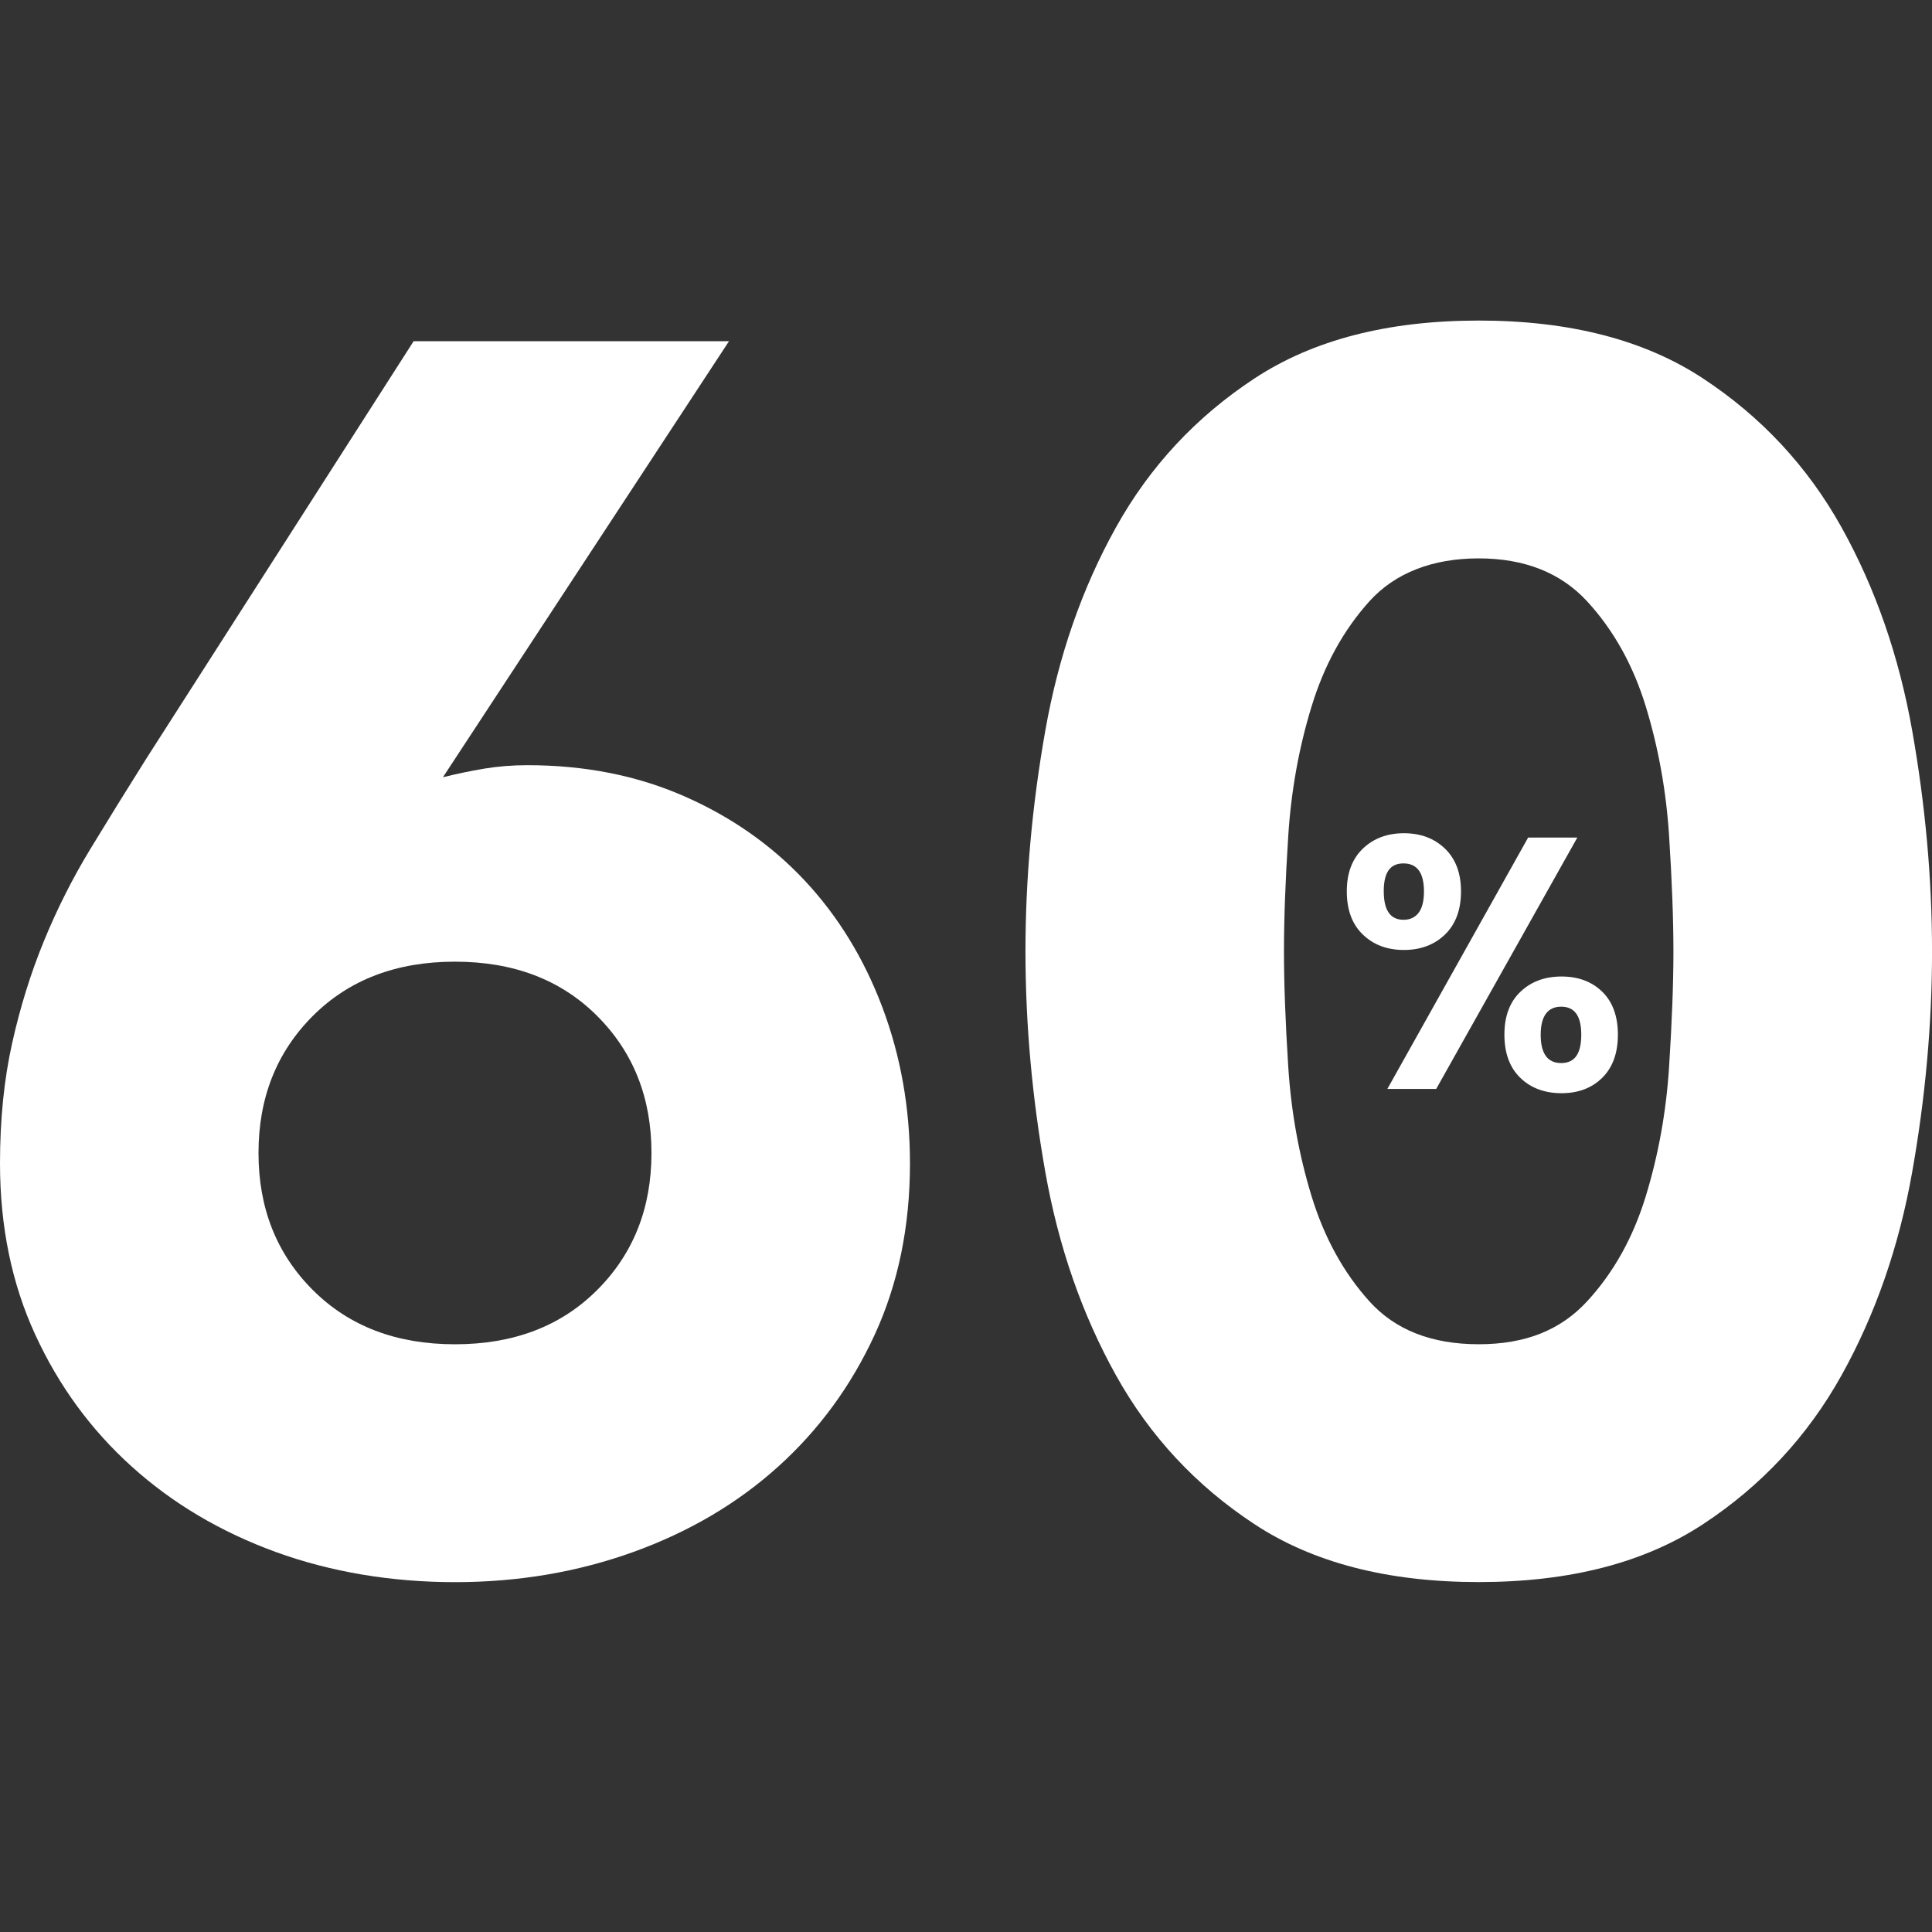
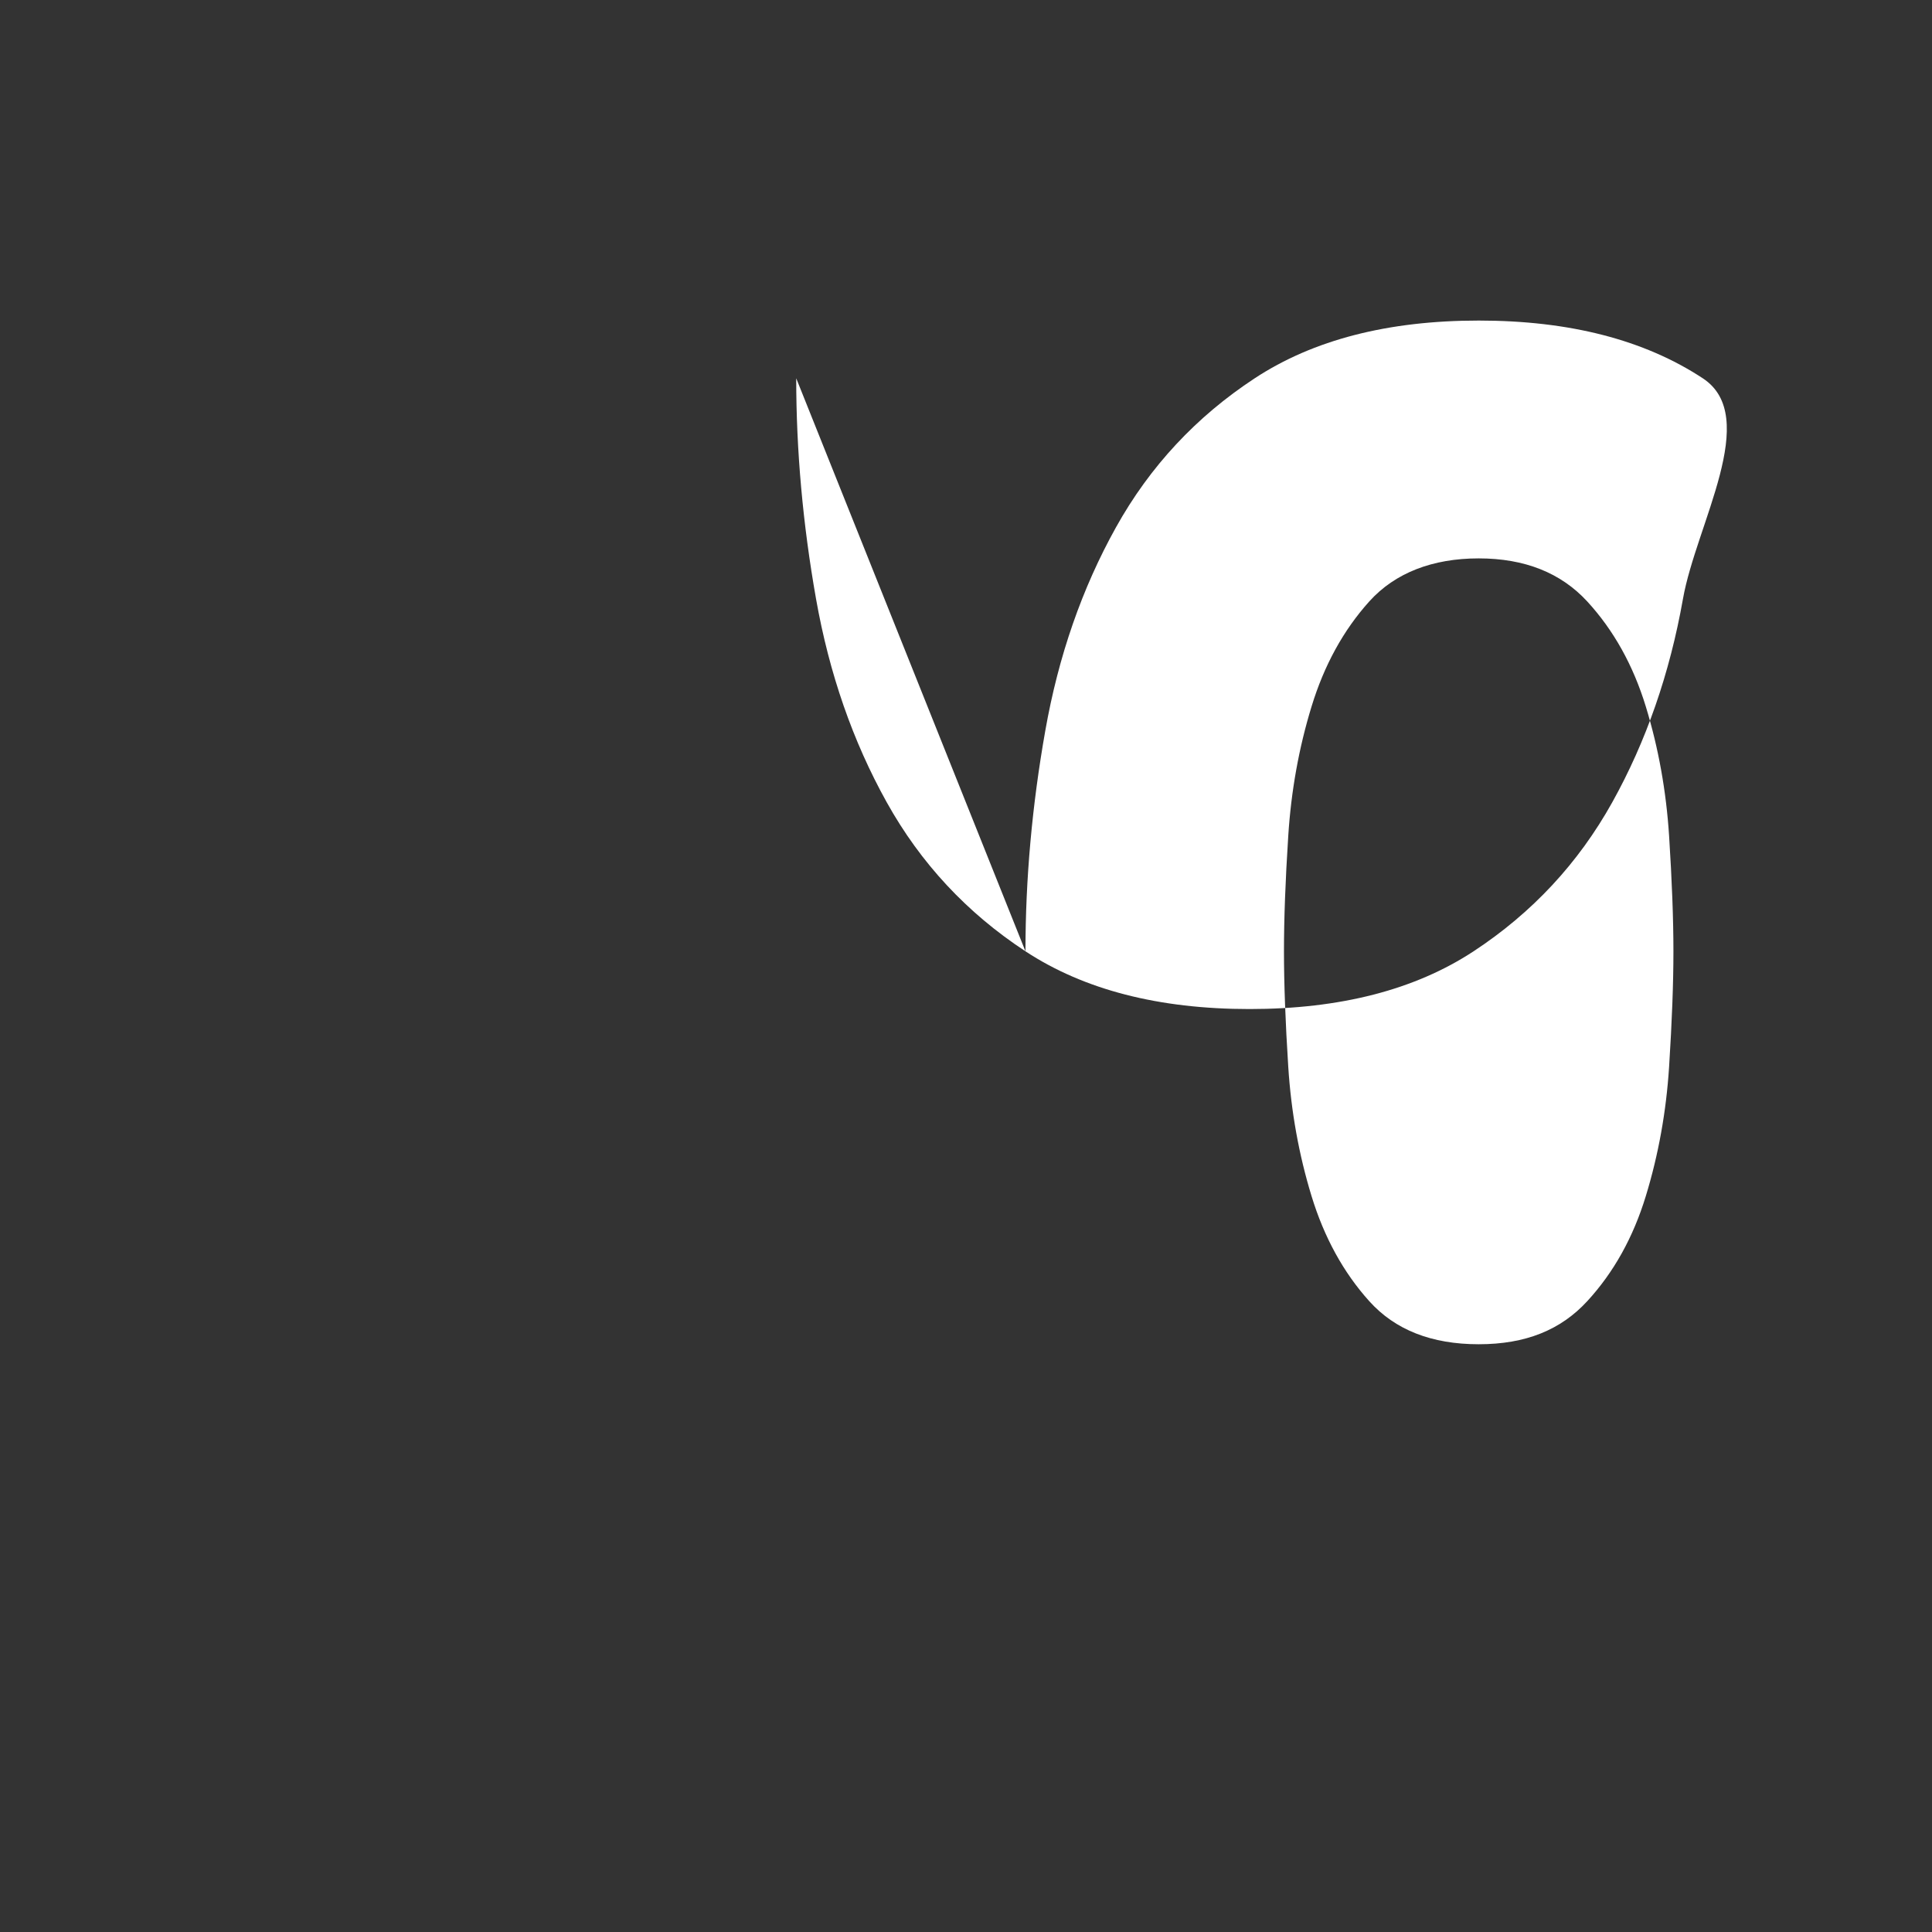
<svg xmlns="http://www.w3.org/2000/svg" id="Livello_1" viewBox="0 0 500 500">
  <rect x="0" y="0" width="500" height="500" fill="#333333" stroke="none" />
  <defs>
    <style>.cls-1{fill:#fff;stroke-width:0px;}</style>
  </defs>
-   <path class="cls-1" d="M114.63,201.15c3.57-.89,7.14-1.63,10.7-2.23,3.57-.59,7.28-.89,11.15-.89,14.87,0,28.39,2.68,40.59,8.03,12.19,5.35,22.59,12.64,31.22,21.86,8.62,9.22,15.31,20.15,20.07,32.78,4.75,12.64,7.14,26.09,7.14,40.37,0,16.36-3.05,31.15-9.14,44.38-6.1,13.23-14.43,24.61-24.98,34.12-10.56,9.52-23.05,16.88-37.47,22.08-14.43,5.2-29.81,7.81-46.16,7.81s-32.11-2.61-46.39-7.81c-14.27-5.2-26.69-12.56-37.24-22.08-10.56-9.51-18.89-20.89-24.98-34.12-6.1-13.23-9.14-28.02-9.14-44.38,0-11.3,1.04-21.63,3.12-31,2.08-9.37,4.83-18.21,8.25-26.54,3.41-8.32,7.43-16.28,12.04-23.86,4.61-7.58,9.44-15.39,14.5-23.42l69.13-107.94h81.62l-74.04,112.85ZM168.6,298.39c0-14.27-4.68-26.09-14.05-35.46-9.37-9.37-21.63-14.05-36.8-14.05s-27.43,4.68-36.8,14.05c-9.37,9.37-14.05,21.19-14.05,35.46s4.68,26.09,14.05,35.46c9.37,9.37,21.63,14.05,36.8,14.05s27.43-4.68,36.8-14.05c9.37-9.37,14.05-21.19,14.05-35.46Z" />
-   <path class="cls-1" d="M265.39,246.2c0-18.73,1.71-37.76,5.13-57.09,3.41-19.33,9.51-36.87,18.29-52.63,8.77-15.76,20.74-28.61,35.91-38.58,15.17-9.96,34.49-14.94,57.98-14.94s42.82,4.98,57.98,14.94c15.16,9.97,27.13,22.82,35.91,38.58,8.77,15.76,14.87,33.31,18.29,52.63,3.41,19.33,5.13,38.36,5.13,57.09s-1.71,37.77-5.13,57.09c-3.42,19.33-9.52,36.87-18.29,52.63-8.77,15.76-20.74,28.62-35.91,38.58-15.17,9.96-34.5,14.94-57.98,14.94s-42.82-4.98-57.98-14.94c-15.17-9.96-27.14-22.82-35.91-38.58-8.77-15.76-14.87-33.3-18.29-52.63-3.42-19.33-5.13-38.36-5.13-57.09ZM332.29,246.2c0,8.33.37,18.29,1.11,29.88.74,11.6,2.75,22.75,6.02,33.45,3.27,10.7,8.25,19.78,14.94,27.21,6.69,7.44,16.13,11.15,28.32,11.15s21.26-3.71,28.1-11.15c6.84-7.43,11.89-16.5,15.16-27.21,3.27-10.7,5.28-21.86,6.02-33.45.74-11.6,1.12-21.56,1.12-29.88s-.38-18.29-1.12-29.88c-.75-11.6-2.75-22.75-6.02-33.45-3.28-10.71-8.33-19.77-15.16-27.21-6.84-7.43-16.21-11.15-28.1-11.15s-21.63,3.72-28.32,11.15c-6.69,7.44-11.67,16.5-14.94,27.21-3.28,10.7-5.28,21.86-6.02,33.45-.75,11.6-1.11,21.56-1.11,29.88Z" />
-   <path class="cls-1" d="M352.69,219.64c2.76-2.66,6.3-4,10.64-4s7.88,1.33,10.64,4c2.76,2.66,4.14,6.35,4.14,11.06s-1.38,8.49-4.14,11.15c-2.76,2.66-6.3,4-10.64,4s-7.88-1.33-10.64-4c-2.76-2.66-4.14-6.38-4.14-11.15s1.38-8.39,4.14-11.06ZM358.12,230.7c0,4.89,1.7,7.34,5.11,7.34,1.67,0,2.97-.6,3.9-1.81.93-1.21,1.39-3.05,1.39-5.53,0-4.83-1.77-7.25-5.3-7.25s-5.11,2.42-5.11,7.25ZM408.21,216.76l-36.52,65.05h-12.64l36.43-65.05h12.73ZM393.48,256.67c2.76-2.63,6.3-3.95,10.64-3.95s7.85,1.32,10.55,3.95c2.69,2.63,4.04,6.34,4.04,11.1s-1.35,8.49-4.04,11.15c-2.69,2.66-6.21,4-10.55,4s-7.96-1.33-10.69-4c-2.73-2.66-4.09-6.38-4.09-11.15s1.38-8.47,4.14-11.1ZM398.73,267.78c0,4.89,1.77,7.34,5.3,7.34s5.2-2.45,5.2-7.34-1.74-7.25-5.2-7.25-5.3,2.42-5.3,7.25Z" />
+   <path class="cls-1" d="M265.39,246.2c0-18.73,1.71-37.76,5.13-57.09,3.41-19.33,9.51-36.87,18.29-52.63,8.77-15.76,20.74-28.61,35.91-38.58,15.17-9.96,34.49-14.94,57.98-14.94s42.82,4.98,57.98,14.94s-1.71,37.77-5.13,57.09c-3.42,19.33-9.52,36.87-18.29,52.63-8.77,15.76-20.74,28.62-35.91,38.58-15.17,9.96-34.5,14.94-57.98,14.94s-42.82-4.98-57.98-14.94c-15.17-9.96-27.14-22.82-35.91-38.58-8.77-15.76-14.87-33.3-18.29-52.63-3.42-19.33-5.13-38.36-5.13-57.09ZM332.29,246.2c0,8.33.37,18.29,1.11,29.88.74,11.6,2.75,22.75,6.02,33.45,3.27,10.7,8.25,19.78,14.94,27.21,6.69,7.44,16.13,11.15,28.32,11.15s21.26-3.71,28.1-11.15c6.84-7.43,11.89-16.5,15.16-27.21,3.27-10.7,5.28-21.86,6.02-33.45.74-11.6,1.12-21.56,1.12-29.88s-.38-18.29-1.12-29.88c-.75-11.6-2.75-22.75-6.02-33.45-3.28-10.71-8.33-19.77-15.16-27.21-6.84-7.43-16.21-11.15-28.1-11.15s-21.63,3.72-28.32,11.15c-6.69,7.44-11.67,16.5-14.94,27.21-3.28,10.7-5.28,21.86-6.02,33.45-.75,11.6-1.11,21.56-1.11,29.88Z" />
</svg>